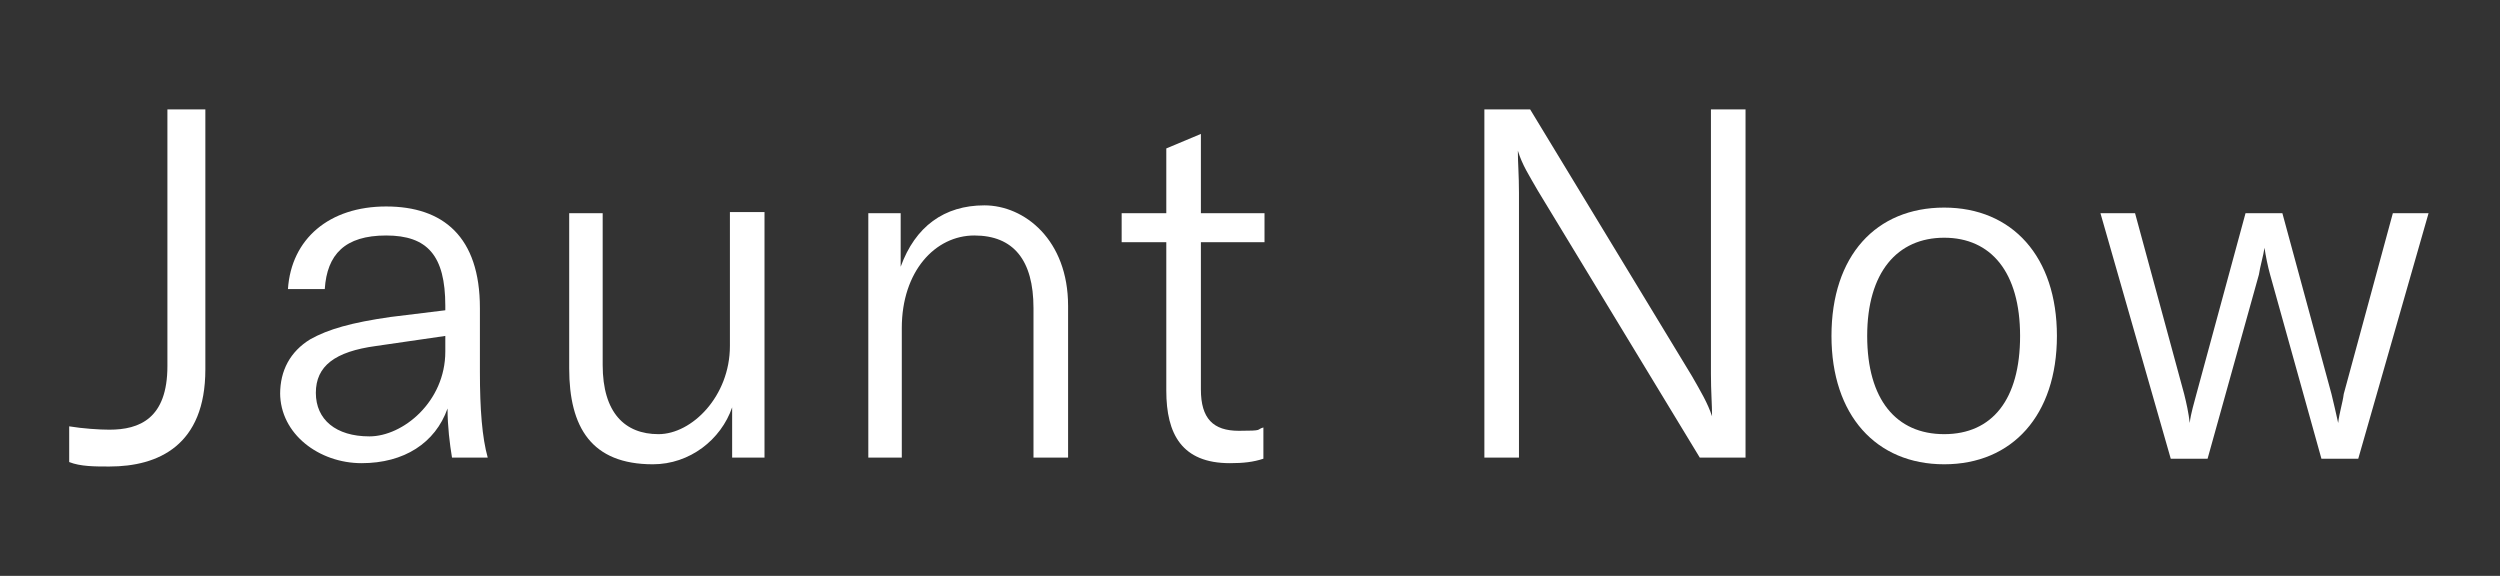
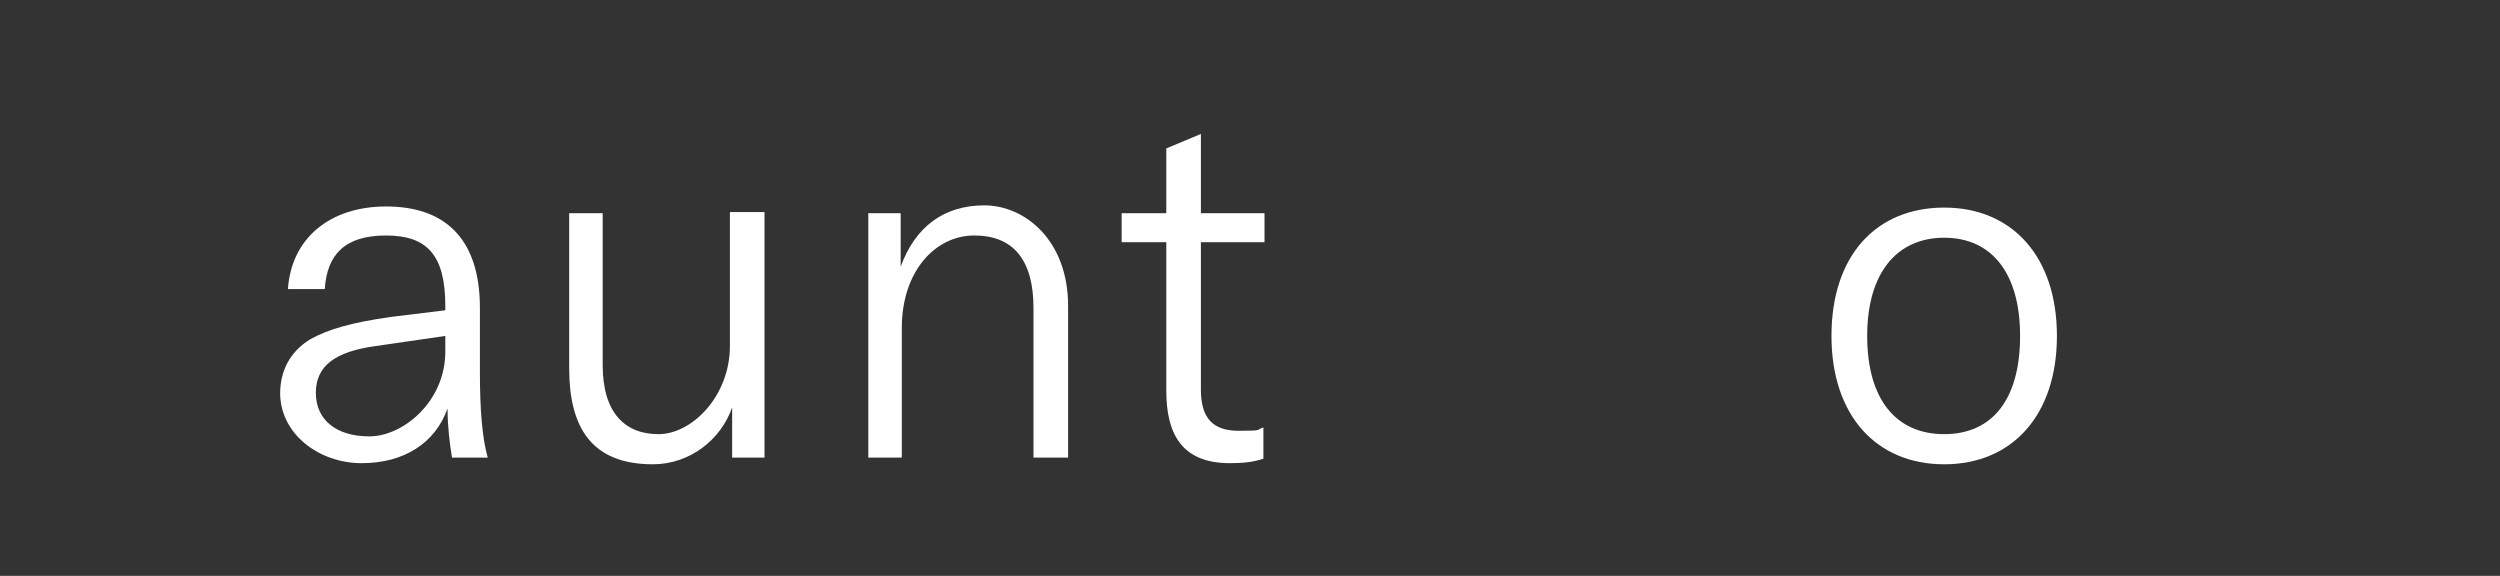
<svg xmlns="http://www.w3.org/2000/svg" version="1.1" viewBox="0 0 224 51.6">
  <rect x="0" y="0" width="224" height="51.6" fill="#333333" stroke="none" />
  <defs>
    <style>
      .cls-1 {
        fill: #fff;
      }
    </style>
  </defs>
  <g>
    <g id="Layer_1">
      <g>
-         <path class="cls-1" d="M9.8,41.8c-1.3,0-2.6,0-3.6-.4v-3.2c1.2.2,2.7.3,3.6.3,2.7,0,5.2-1,5.2-5.7V9.8h3.4v23.3c0,6.8-4.2,8.7-8.6,8.7Z" />
        <path class="cls-1" d="M25.1,35.3c0-2.1.9-3.8,2.7-4.9,1.6-.9,3.7-1.5,7.2-2l4.9-.6v-.4c0-4.5-1.6-6.3-5.3-6.3s-5.3,1.7-5.5,4.8h-3.3c.3-4.5,3.7-7.4,8.8-7.4s8.4,2.7,8.4,9.1v5.7c0,3.4.2,5.9.7,7.7h-3.2c-.2-1.2-.4-2.8-.4-4.4-1.1,3.1-3.9,4.9-7.7,4.9s-7.3-2.6-7.3-6.3ZM39.9,31.5v-1.4l-6.2.9c-3.7.5-5.4,1.8-5.4,4.2s1.8,3.9,4.8,3.9,6.8-3.1,6.8-7.6Z" />
        <path class="cls-1" d="M51,33v-13.9h3v13.6c0,4.3,2,6.2,5,6.2s6.4-3.4,6.4-7.9v-12h3.1v22h-2.9v-4.5c-1,2.9-3.8,5.1-7.1,5.1-5.5,0-7.5-3.3-7.5-8.6Z" />
        <path class="cls-1" d="M77.8,19.1h2.9v4.8c1.3-3.6,3.9-5.5,7.5-5.5s7.5,3.1,7.5,9v13.6h-3.1v-13.4c0-4.3-1.8-6.5-5.3-6.5s-6.5,3.2-6.5,8.3v11.6h-3v-22Z" />
        <path class="cls-1" d="M100.5,19.1h4v-5.8l3.1-1.3v7.1h5.7v2.6h-5.7v13.2c0,2.6,1.1,3.7,3.4,3.7s1.5-.1,2.2-.3v2.8c-.9.3-1.8.4-3,.4-4.3,0-5.7-2.6-5.7-6.5v-13.3h-4v-2.6Z" />
-         <path class="cls-1" d="M133,9.8h4.1l14.5,23.9c.8,1.4,1.4,2.4,1.8,3.6h0c0-1.1-.1-2.2-.1-3.8V9.8h3.1v31.2h-4.1l-14.5-23.9c-.8-1.4-1.4-2.3-1.8-3.6h0c0,1.1.1,2.2.1,3.8v23.7h-3.1V9.8Z" />
        <path class="cls-1" d="M164.1,30.1c0-7.2,4-11.5,10.1-11.5s10.1,4.4,10.1,11.5-4,11.5-10.1,11.5-10.1-4.4-10.1-11.5ZM181,30.1c0-5.7-2.6-8.8-6.8-8.8s-6.9,3.1-6.9,8.8,2.6,8.8,6.9,8.8,6.8-3.1,6.8-8.8Z" />
-         <path class="cls-1" d="M188.1,19.1h3.2l4.4,16.2c.2.8.4,1.7.5,2.6h0c.1-.9.4-1.8.6-2.6l4.4-16.2h3.3l4.4,16.2c.2.8.4,1.7.6,2.6h0c.1-.9.4-1.8.5-2.6l4.4-16.2h3.2l-6.3,22h-3.3l-4.6-16.5c-.2-.7-.4-1.7-.5-2.4h0c-.1.7-.4,1.7-.5,2.4l-4.6,16.5h-3.3l-6.3-22Z" />
      </g>
    </g>
  </g>
</svg>